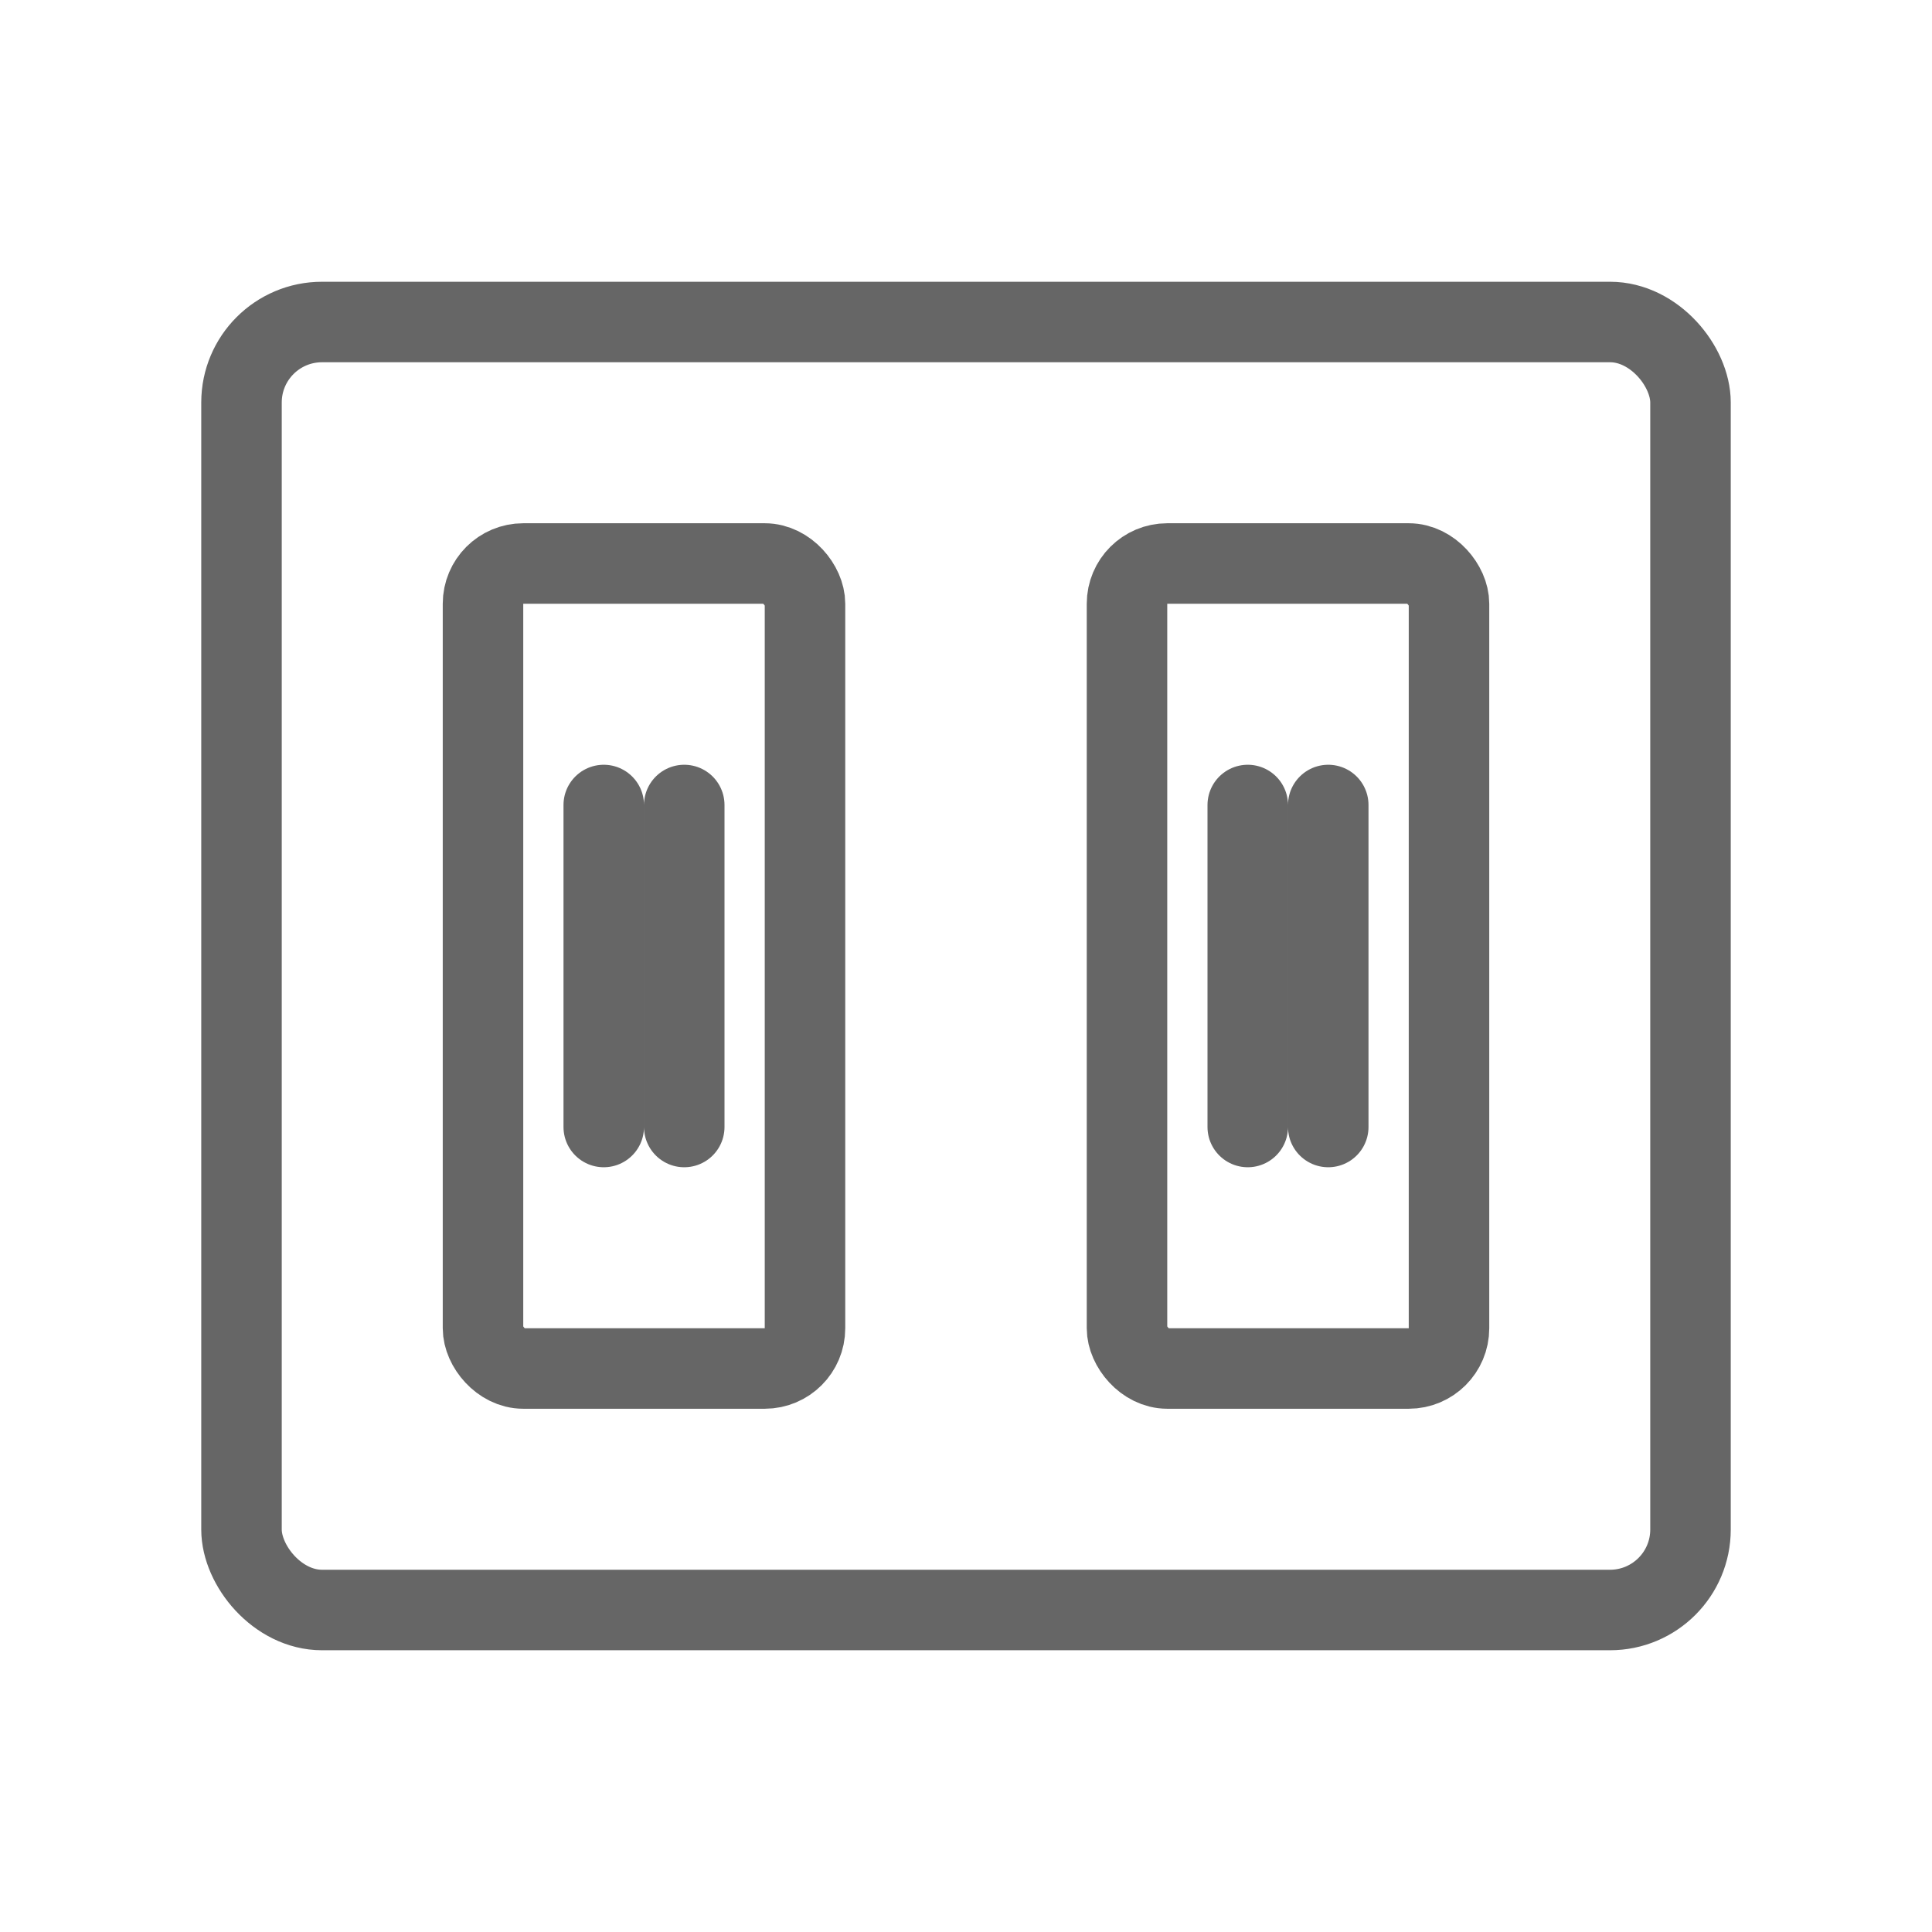
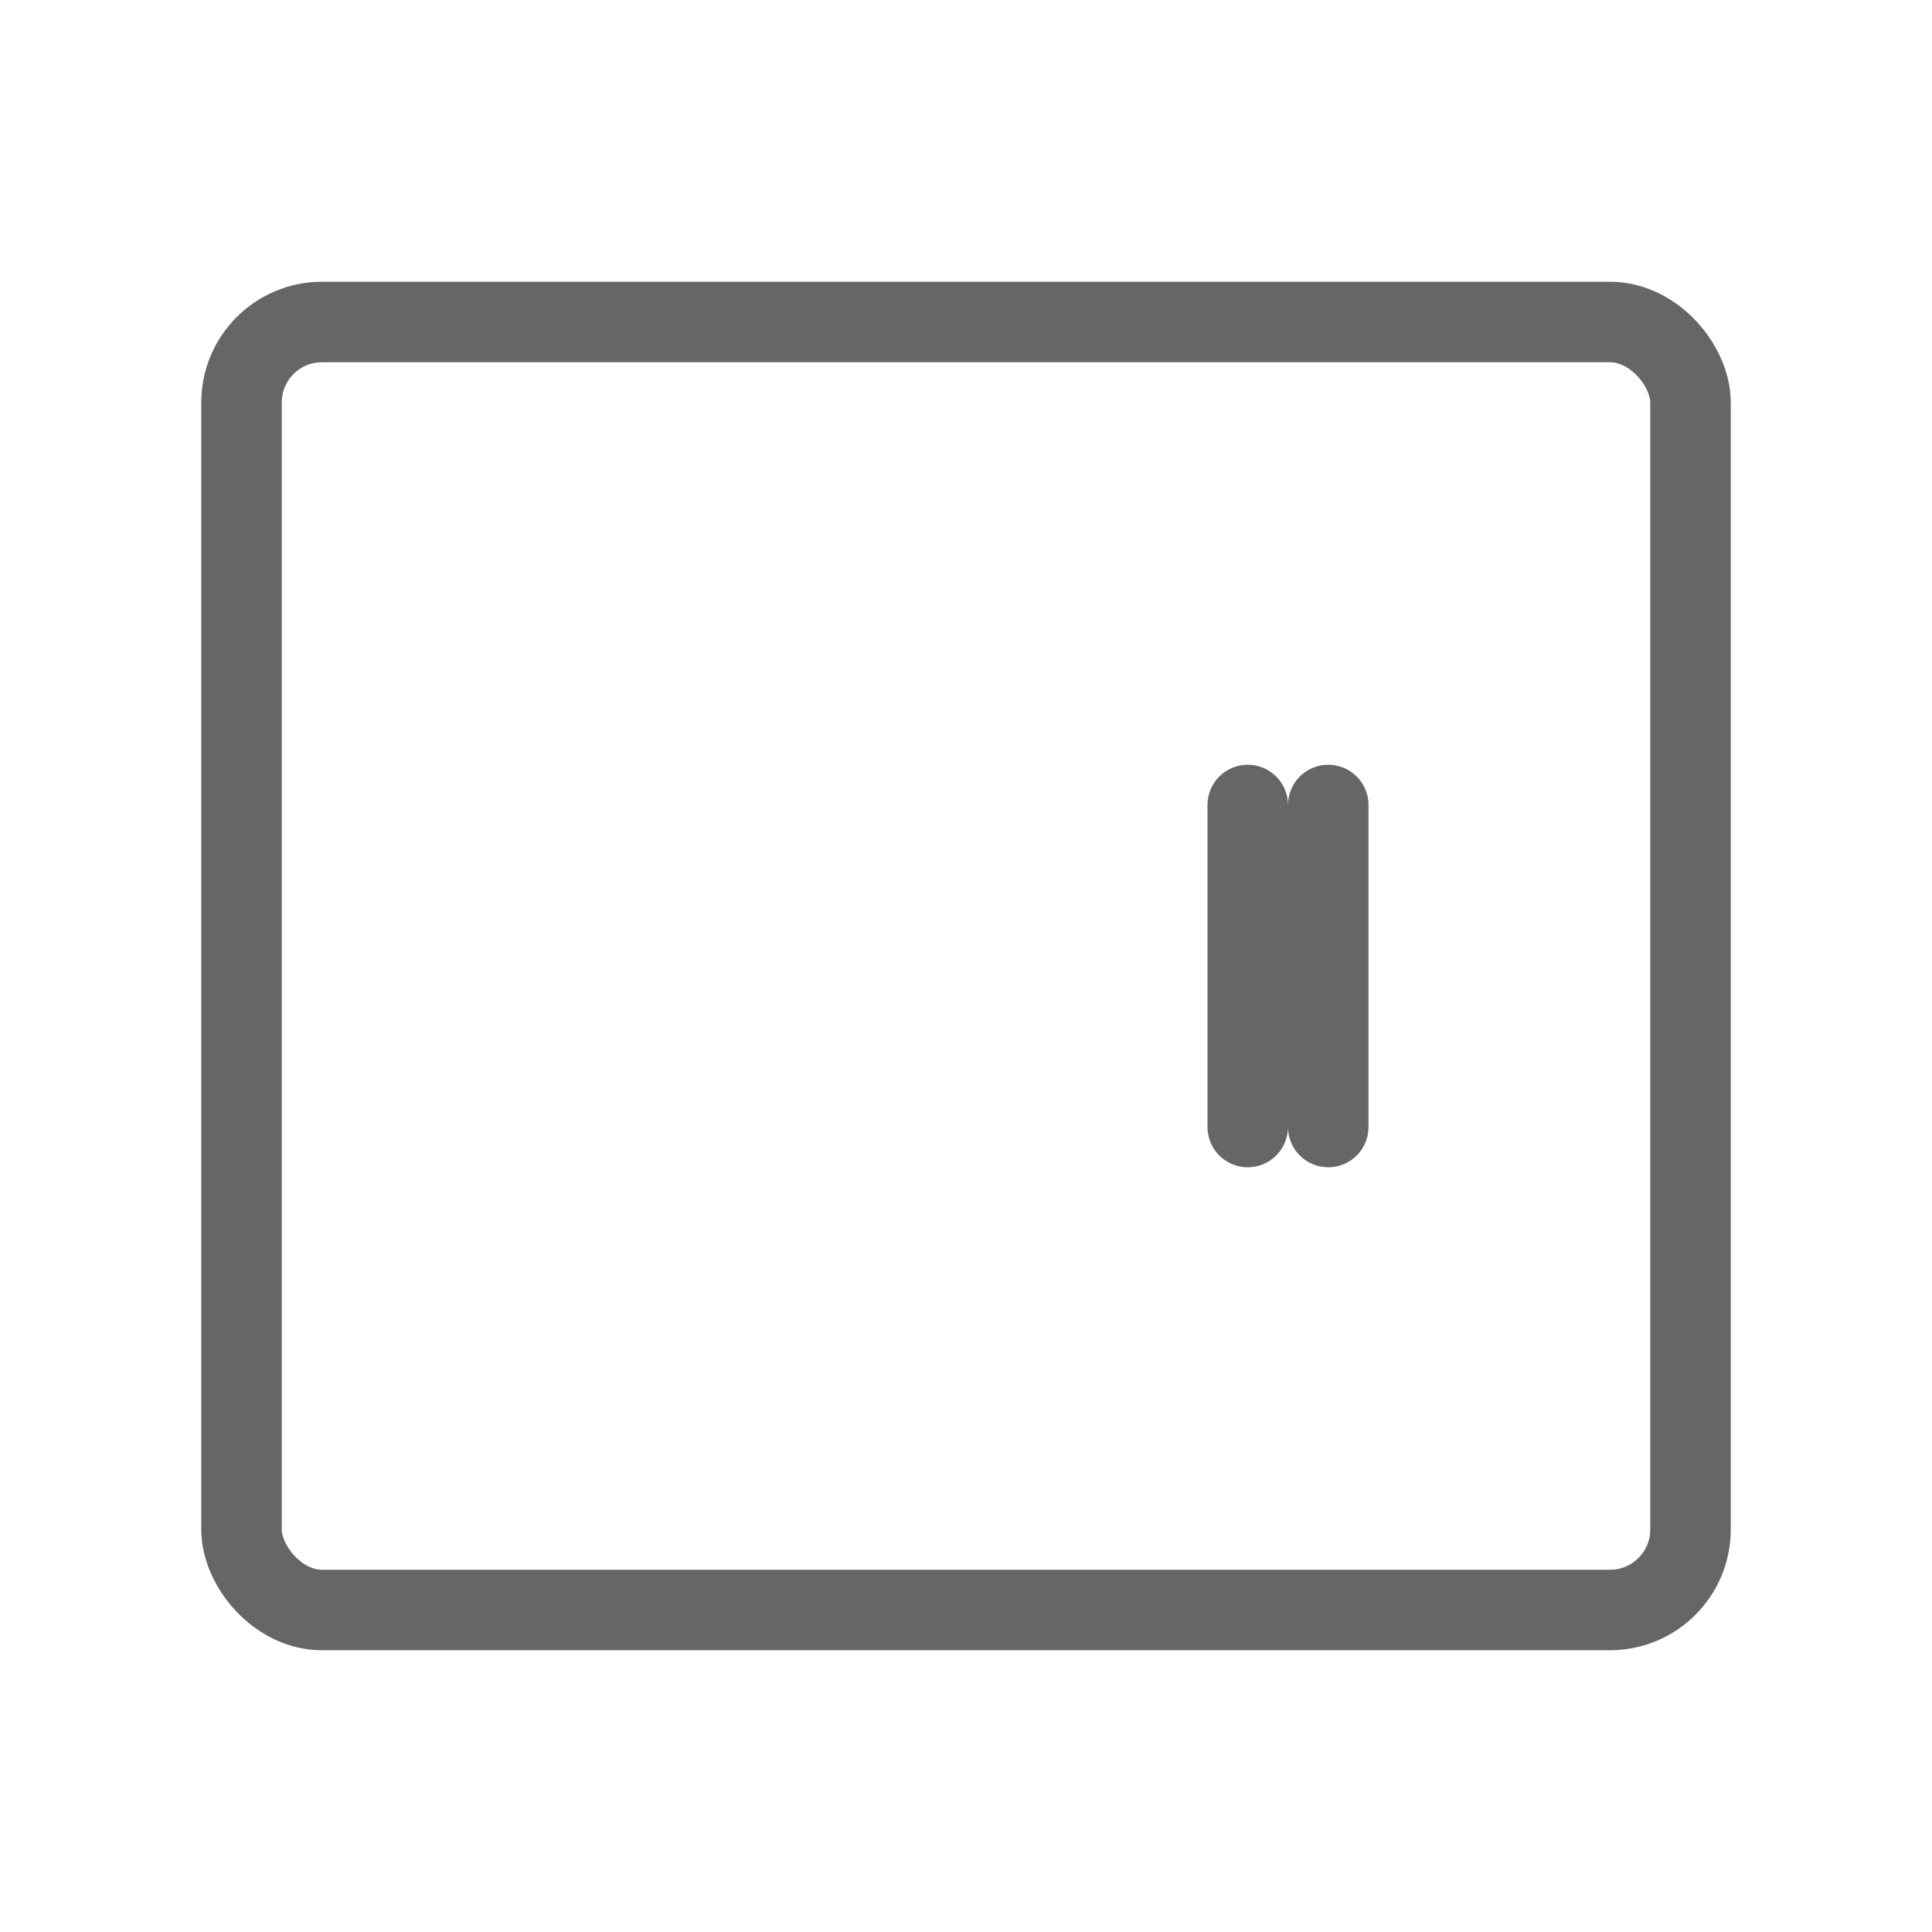
<svg xmlns="http://www.w3.org/2000/svg" viewBox="0 0 48 48">
  <g fill="none" stroke="#666" stroke-width="2" stroke-linecap="round" stroke-linejoin="round">
    <rect x="6" y="8" width="36" height="32" rx="2" />
    <g transform="translate(12, 14)">
-       <rect x="0" y="0" width="8" height="20" rx="1" />
-       <rect x="16" y="0" width="8" height="20" rx="1" />
-       <path d="M3,6 v8 M5,6 v8" />
      <path d="M19,6 v8 M21,6 v8" />
    </g>
  </g>
</svg>